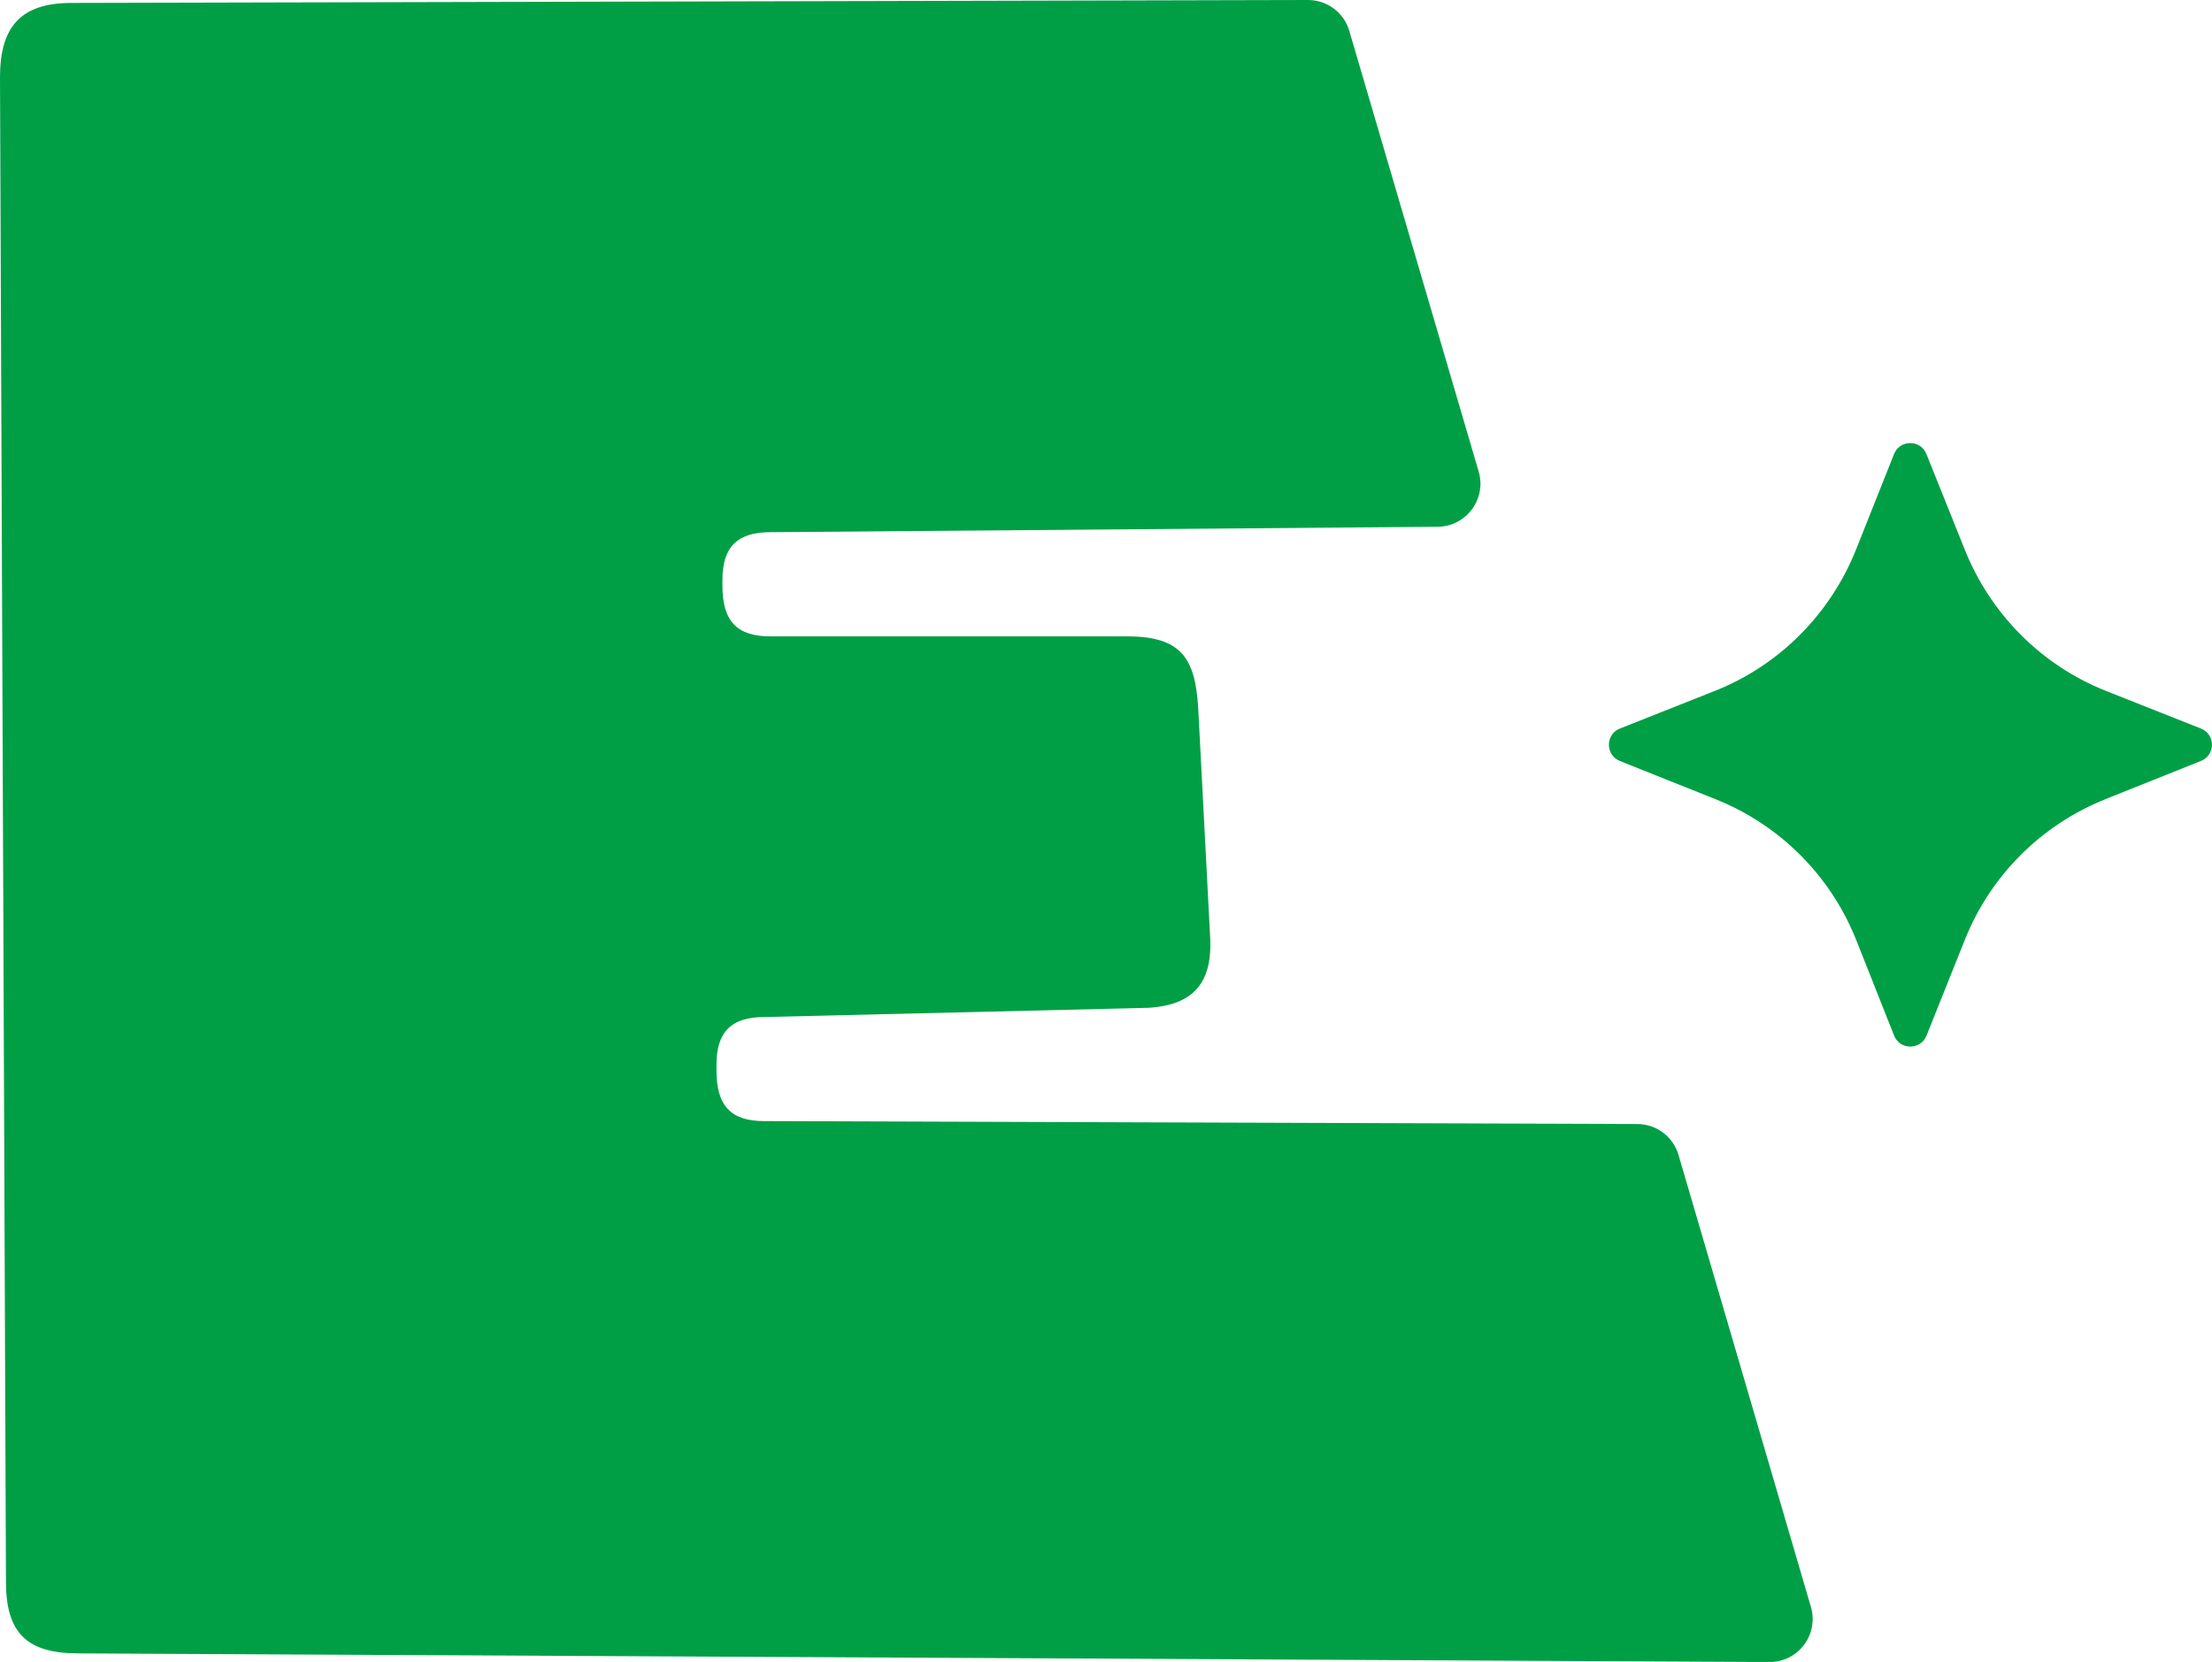
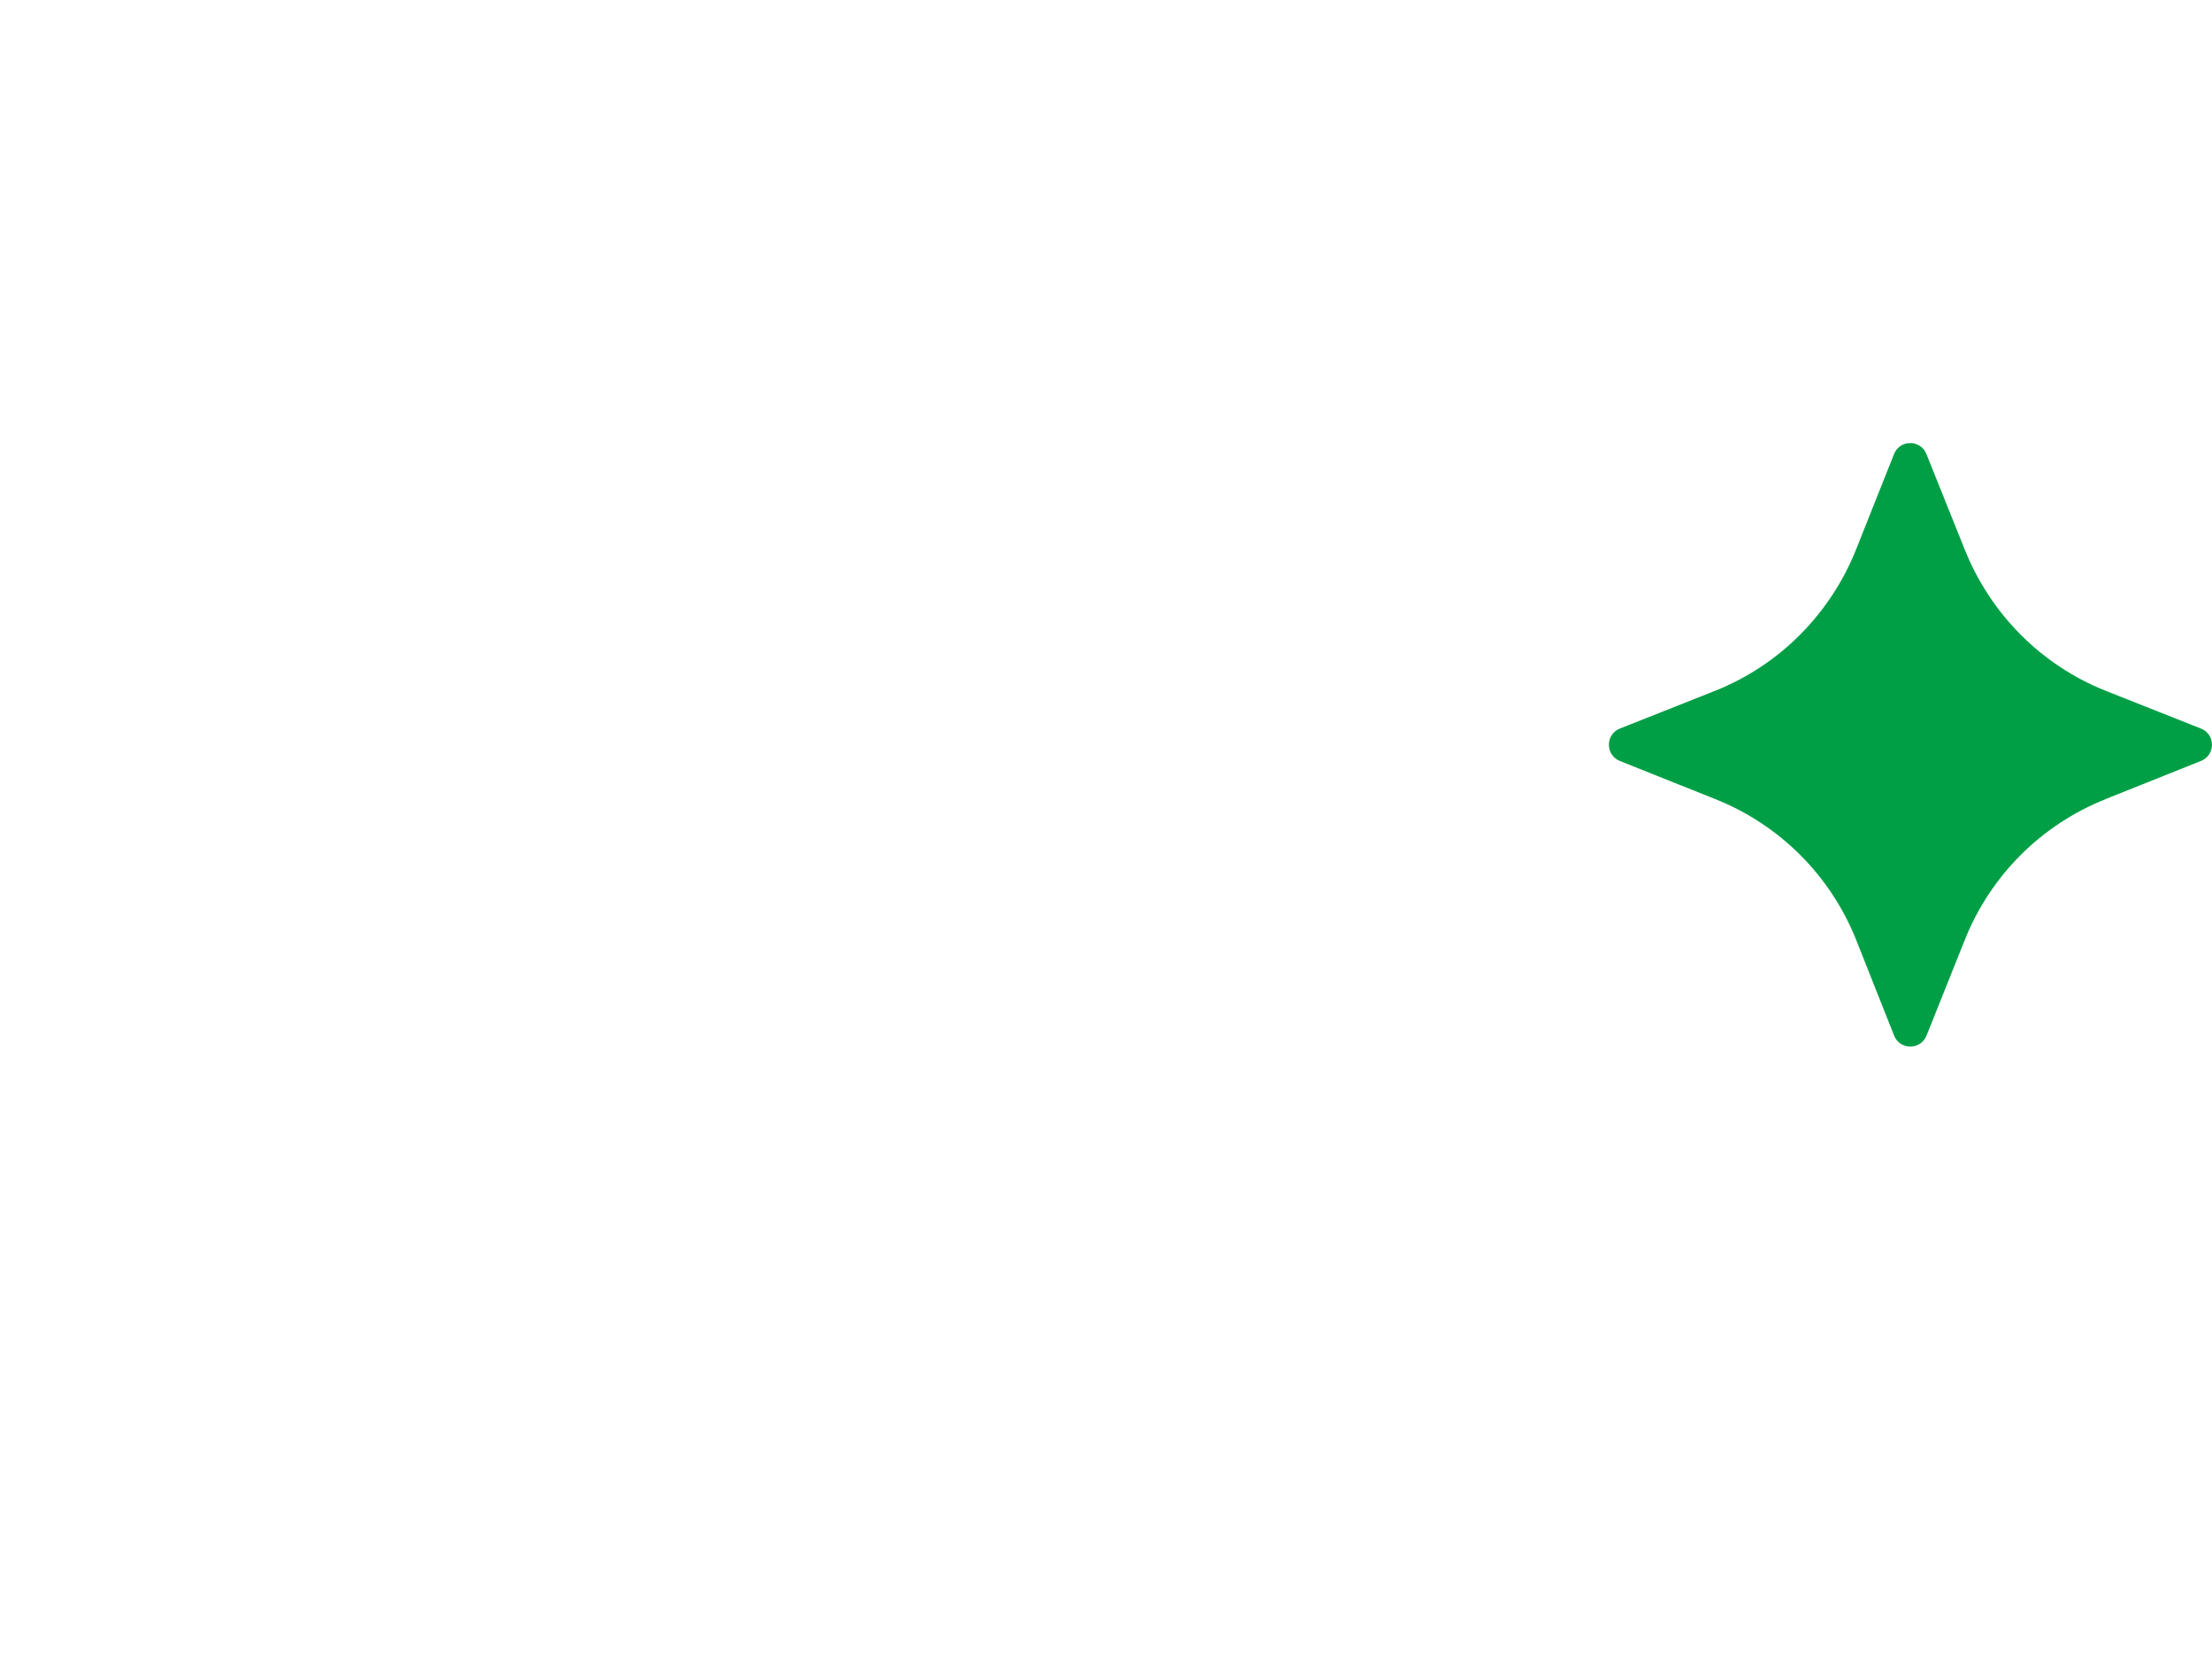
<svg xmlns="http://www.w3.org/2000/svg" version="1.1" width="256" height="192.3">
  <svg id="SvgjsSvg1048" data-name="Layer 2" viewBox="0 0 256 192.3">
    <defs>
      <style>
      .cls-1 {
        fill: #009f46;
      }
    </style>
    </defs>
    <g id="SvgjsG1047" data-name="Layer 1">
      <g>
        <path class="cls-1" d="M243.68,92.47c-7.45,2.97-13.33,8.85-16.3,16.31l-4.42,11.05c-.68,1.69-3.08,1.69-3.75,0l-4.38-11.05c-2.97-7.46-8.85-13.34-16.3-16.31l-11.06-4.42c-1.69-.68-1.69-3.08,0-3.75l11.05-4.38c7.45-2.97,13.33-8.91,16.3-16.37l4.38-11.01c.67-1.69,3.07-1.7,3.75,0l4.42,11.01c2.97,7.46,8.85,13.4,16.3,16.37l11.05,4.38c1.7.67,1.7,3.07,0,3.75l-11.06,4.42Z" />
-         <path class="cls-1" d="M8.95,191.3c-5.85,0-8.26-2.4-8.26-8.25L0,8.94C0,3.09,2.41.34,8.26.34L151.37,0c2.22,0,4.17,1.45,4.79,3.58l14.97,50.98c.93,3.17-1.43,6.36-4.74,6.39l-77.27.63c-3.79,0-5.51,1.72-5.51,5.51v.69c0,4.13,1.72,5.85,5.51,5.85h41.29c6.19,0,7.91,2.4,8.26,8.26l1.38,26.49c.34,5.85-2.41,8.26-8.26,8.26l-43.36,1.04c-3.79,0-5.51,1.72-5.51,5.5v.69c0,4.13,1.72,5.85,5.51,5.85l101.06.34c2.21,0,4.15,1.46,4.77,3.58l15.32,52.29c.94,3.2-1.47,6.4-4.81,6.38l-195.82-1Z" />
      </g>
    </g>
  </svg>
  <style>@media (prefers-color-scheme: light) { :root { filter: none; } }
@media (prefers-color-scheme: dark) { :root { filter: none; } }
</style>
</svg>